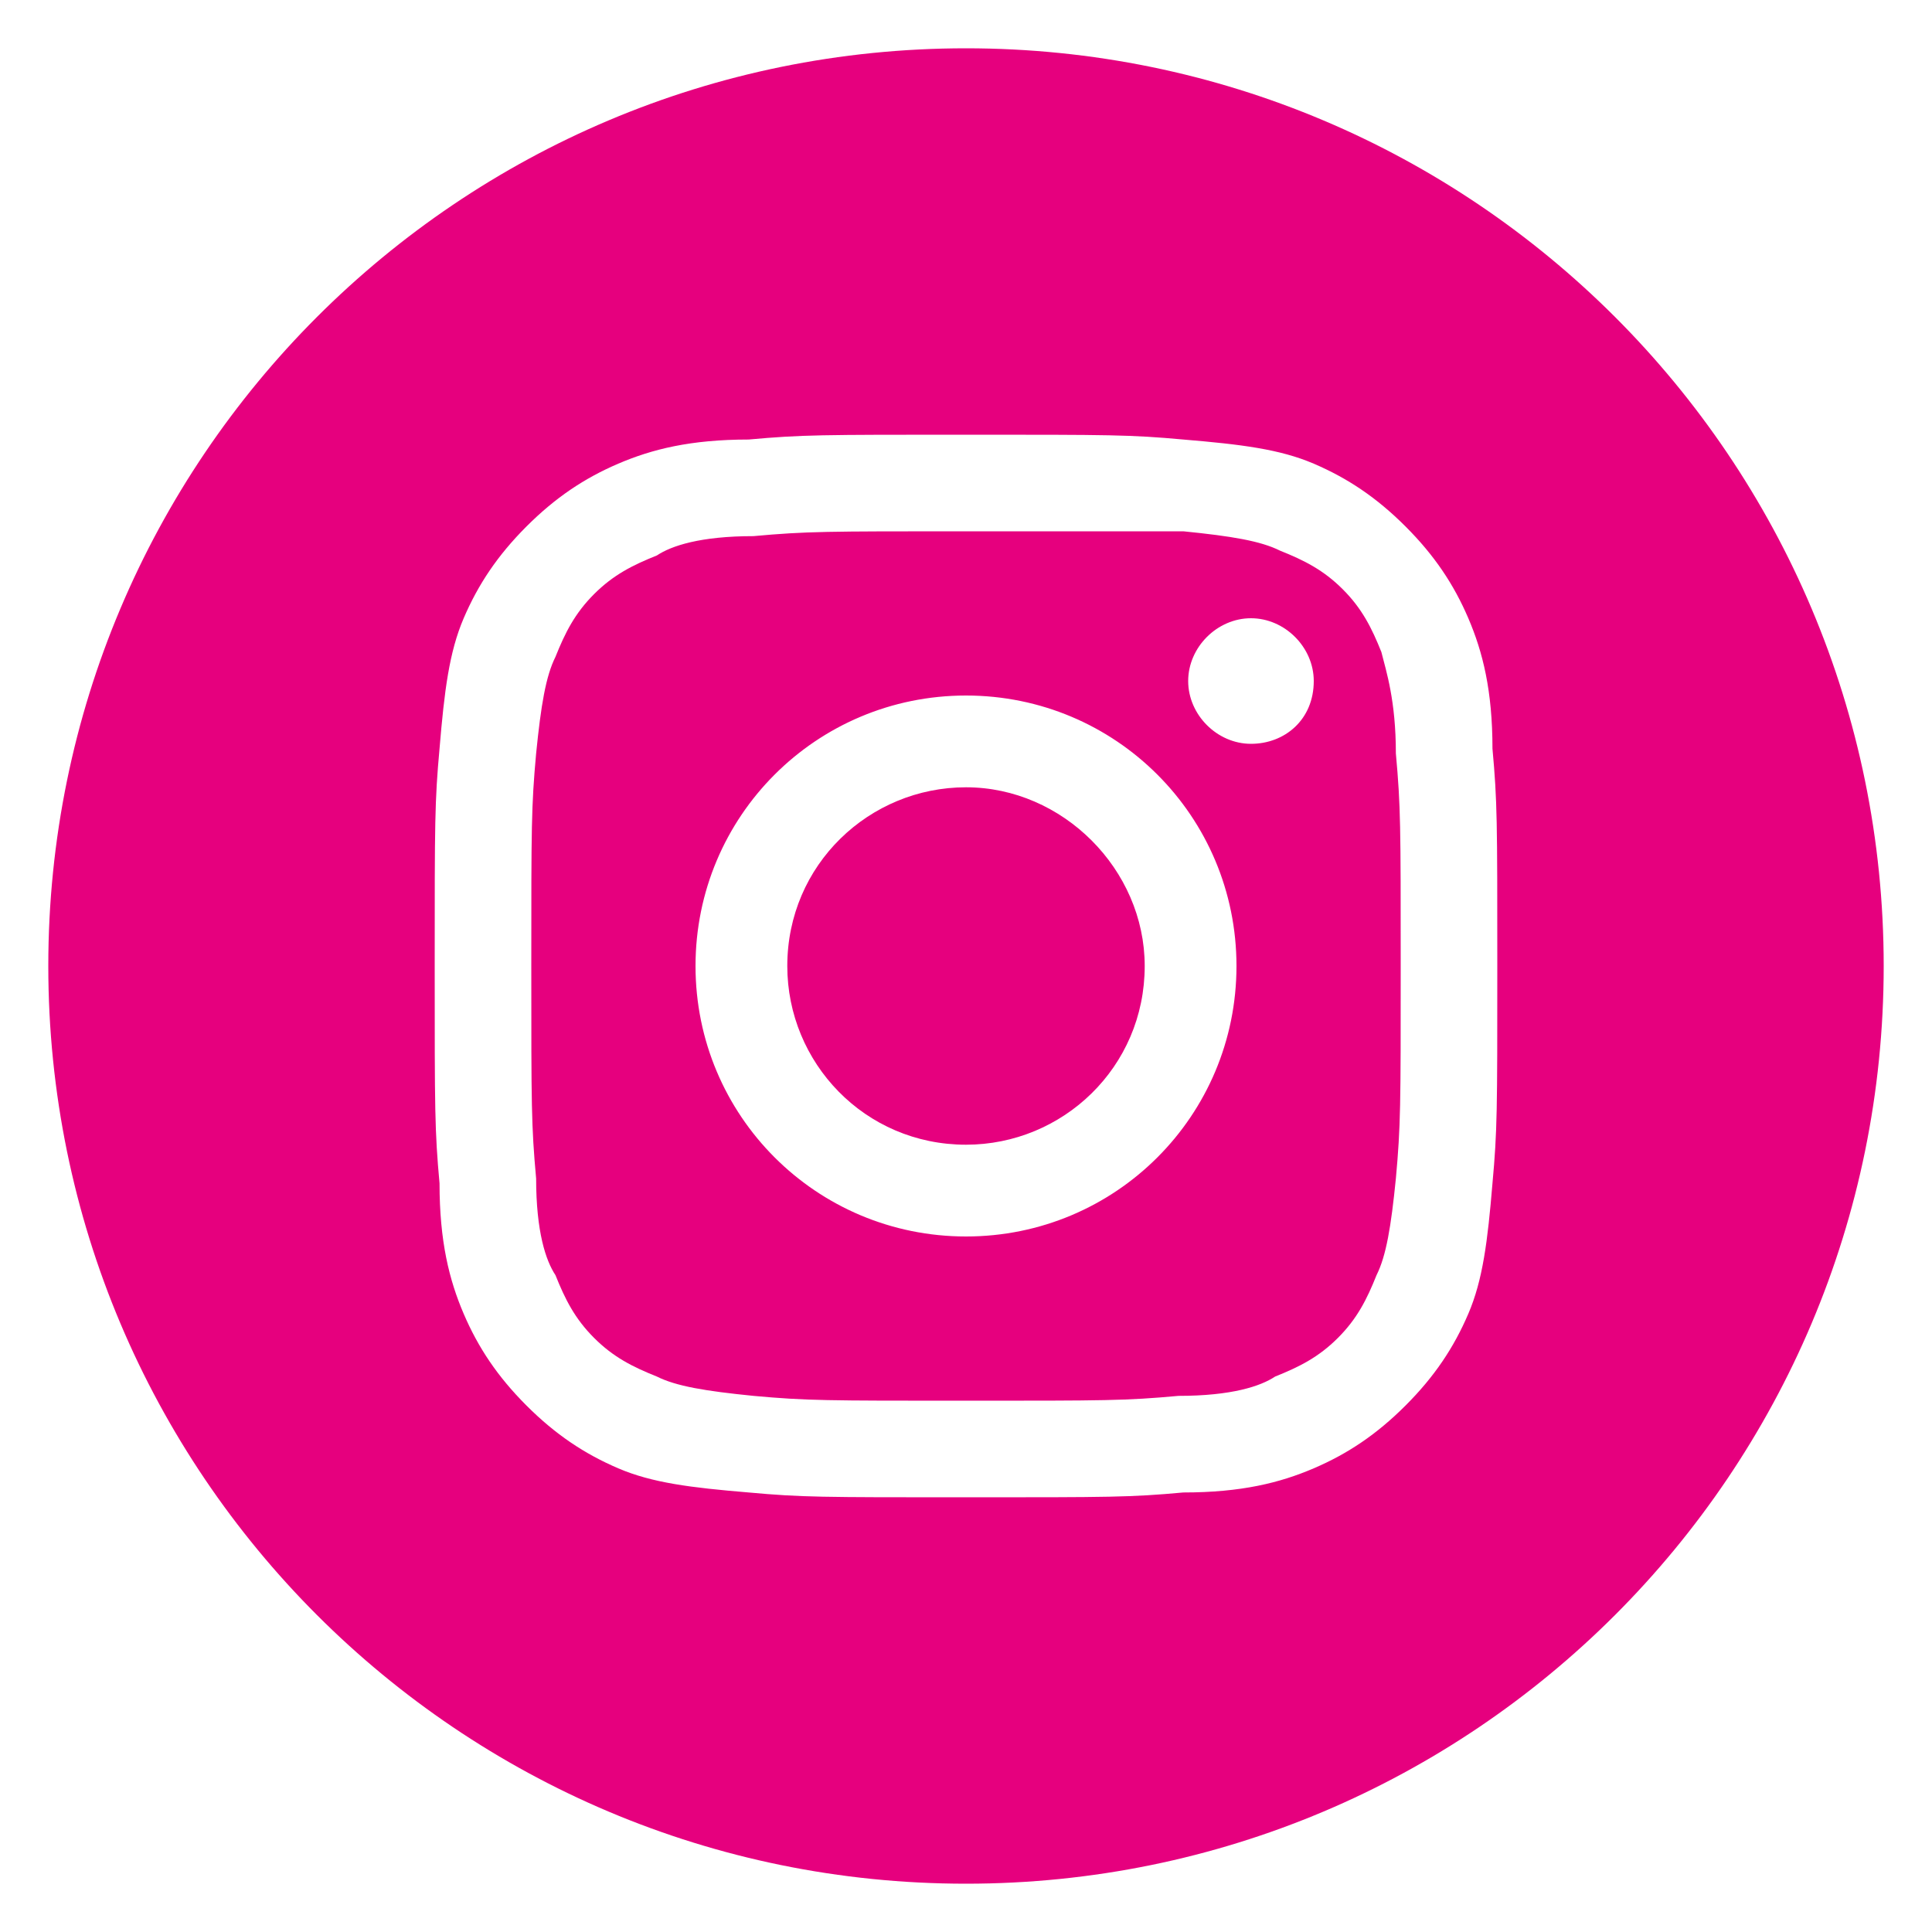
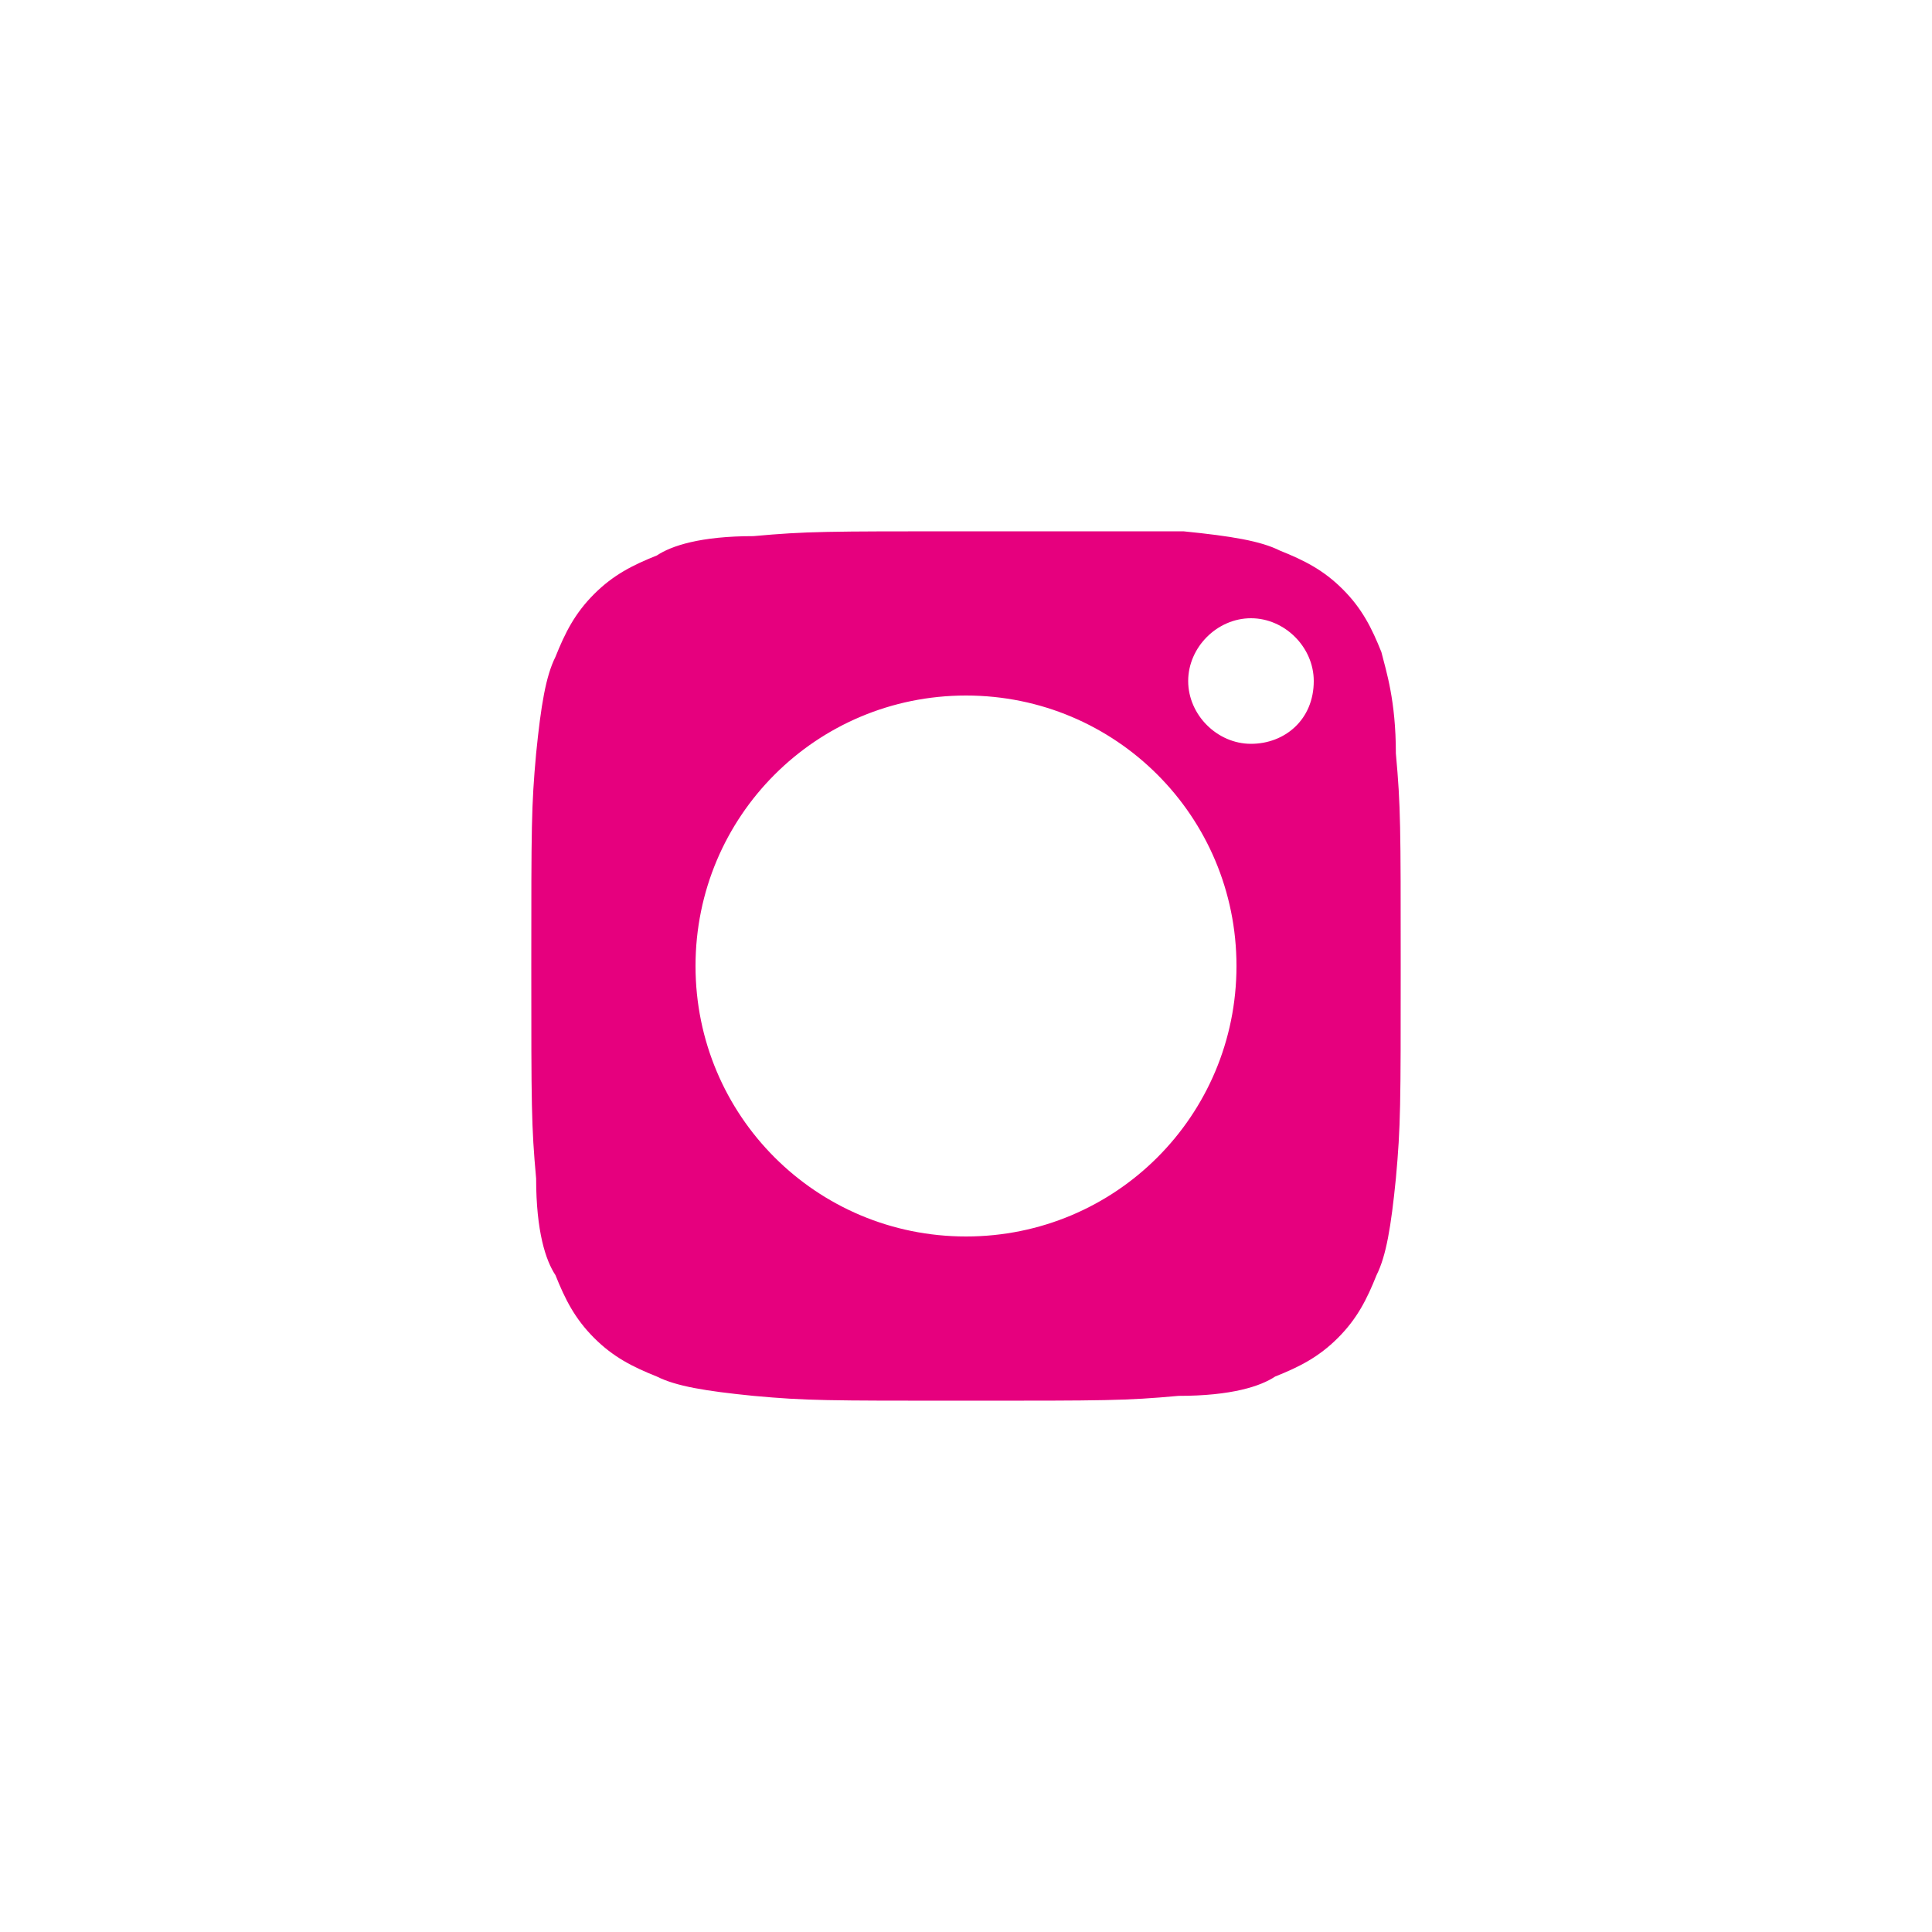
<svg xmlns="http://www.w3.org/2000/svg" version="1.0" id="Layer_1" x="0px" y="0px" viewBox="0 0 40 40" enable-background="new 0 0 40 40" xml:space="preserve">
  <g>
    <path fill="#E6007E" d="M28.6,13.5c-0.2-0.5-0.4-0.9-0.8-1.3c-0.4-0.4-0.8-0.6-1.3-0.8c-0.4-0.2-1-0.3-2-0.4C23.3,11,22.9,11,20,11   s-3.3,0-4.4,0.1c-1.1,0-1.7,0.2-2,0.4c-0.5,0.2-0.9,0.4-1.3,0.8c-0.4,0.4-0.6,0.8-0.8,1.3c-0.2,0.4-0.3,1-0.4,2   C11,16.7,11,17.1,11,20c0,2.9,0,3.3,0.1,4.4c0,1.1,0.2,1.7,0.4,2c0.2,0.5,0.4,0.9,0.8,1.3c0.4,0.4,0.8,0.6,1.3,0.8   c0.4,0.2,1,0.3,2,0.4C16.7,29,17.1,29,20,29s3.3,0,4.4-0.1c1.1,0,1.7-0.2,2-0.4c0.5-0.2,0.9-0.4,1.3-0.8c0.4-0.4,0.6-0.8,0.8-1.3   c0.2-0.4,0.3-1,0.4-2C29,23.3,29,22.9,29,20c0-2.9,0-3.3-0.1-4.4C28.9,14.5,28.7,13.9,28.6,13.5z M20,25.6c-3.1,0-5.6-2.5-5.6-5.6   c0-3.1,2.5-5.6,5.6-5.6s5.6,2.5,5.6,5.6C25.6,23.1,23.1,25.6,20,25.6z M25.9,15.4c-0.7,0-1.3-0.6-1.3-1.3c0-0.7,0.6-1.3,1.3-1.3   c0.7,0,1.3,0.6,1.3,1.3C27.2,14.9,26.6,15.4,25.9,15.4z" />
-     <path fill="#E6007E" d="M20,16.3c-2,0-3.7,1.6-3.7,3.7c0,2,1.6,3.7,3.7,3.7c2,0,3.7-1.6,3.7-3.7C23.7,18,22,16.3,20,16.3z" />
-     <path fill="#E6007E" d="M20,1C9.5,1,1,9.5,1,20c0,10.5,8.5,19,19,19c10.5,0,19-8.5,19-19C39,9.5,30.5,1,20,1z M30.9,24.5   c-0.1,1.2-0.2,2-0.5,2.7c-0.3,0.7-0.7,1.3-1.3,1.9c-0.6,0.6-1.2,1-1.9,1.3c-0.7,0.3-1.5,0.5-2.7,0.5C23.4,31,23,31,20,31   s-3.4,0-4.5-0.1c-1.2-0.1-2-0.2-2.7-0.5c-0.7-0.3-1.3-0.7-1.9-1.3c-0.6-0.6-1-1.2-1.3-1.9c-0.3-0.7-0.5-1.5-0.5-2.7   C9,23.4,9,23,9,20c0-3,0-3.4,0.1-4.5c0.1-1.2,0.2-2,0.5-2.7c0.3-0.7,0.7-1.3,1.3-1.9c0.6-0.6,1.2-1,1.9-1.3   c0.7-0.3,1.5-0.5,2.7-0.5C16.6,9,17,9,20,9s3.4,0,4.5,0.1c1.2,0.1,2,0.2,2.7,0.5c0.7,0.3,1.3,0.7,1.9,1.3c0.6,0.6,1,1.2,1.3,1.9   c0.3,0.7,0.5,1.5,0.5,2.7C31,16.6,31,17,31,20C31,23,31,23.4,30.9,24.5z" />
  </g>
  <g>
</g>
  <g>
</g>
  <g>
</g>
  <g>
</g>
  <g>
</g>
  <g>
</g>
</svg>